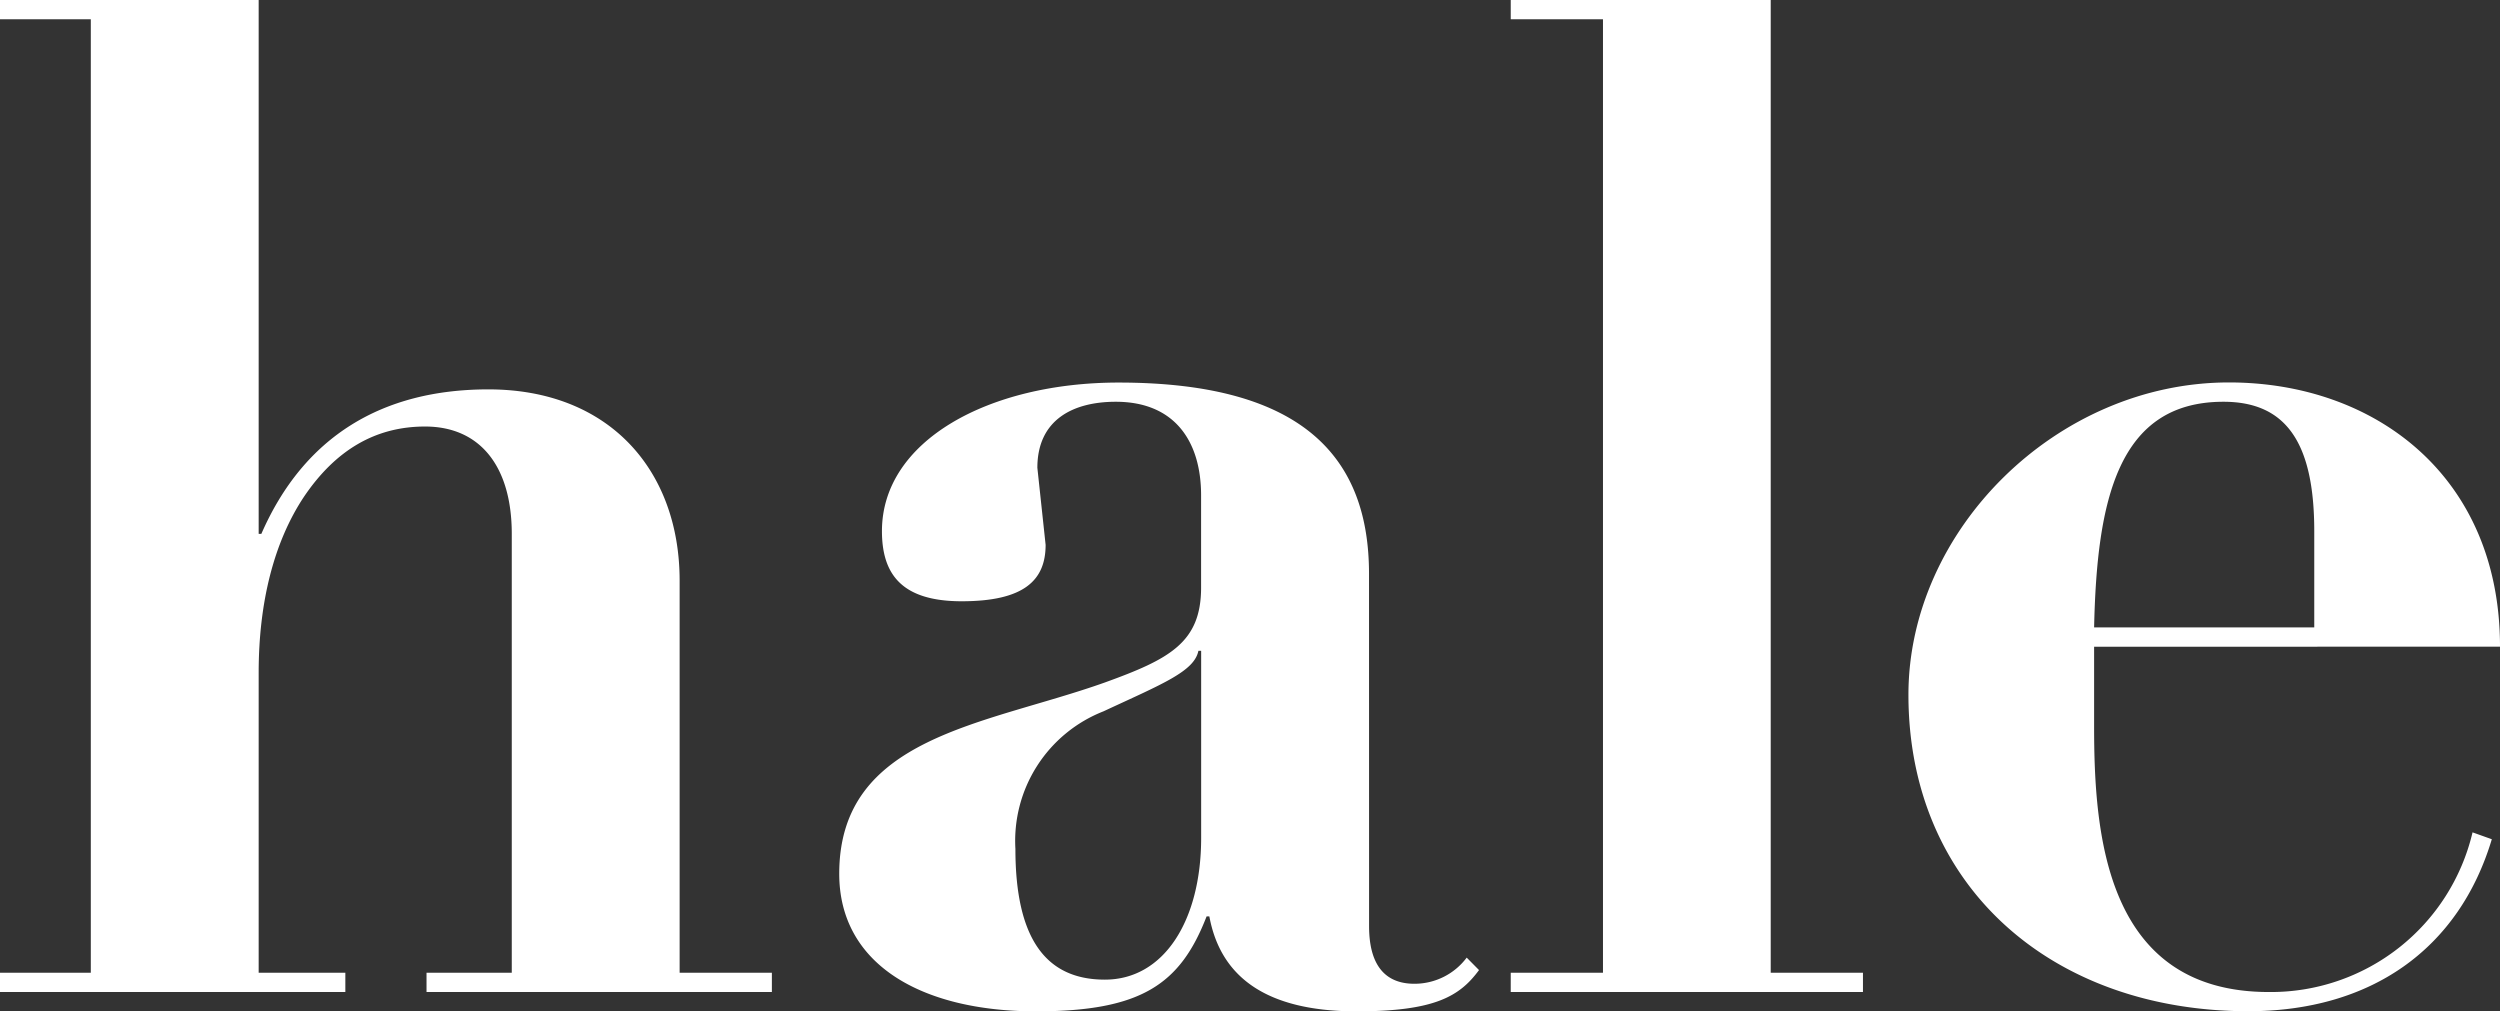
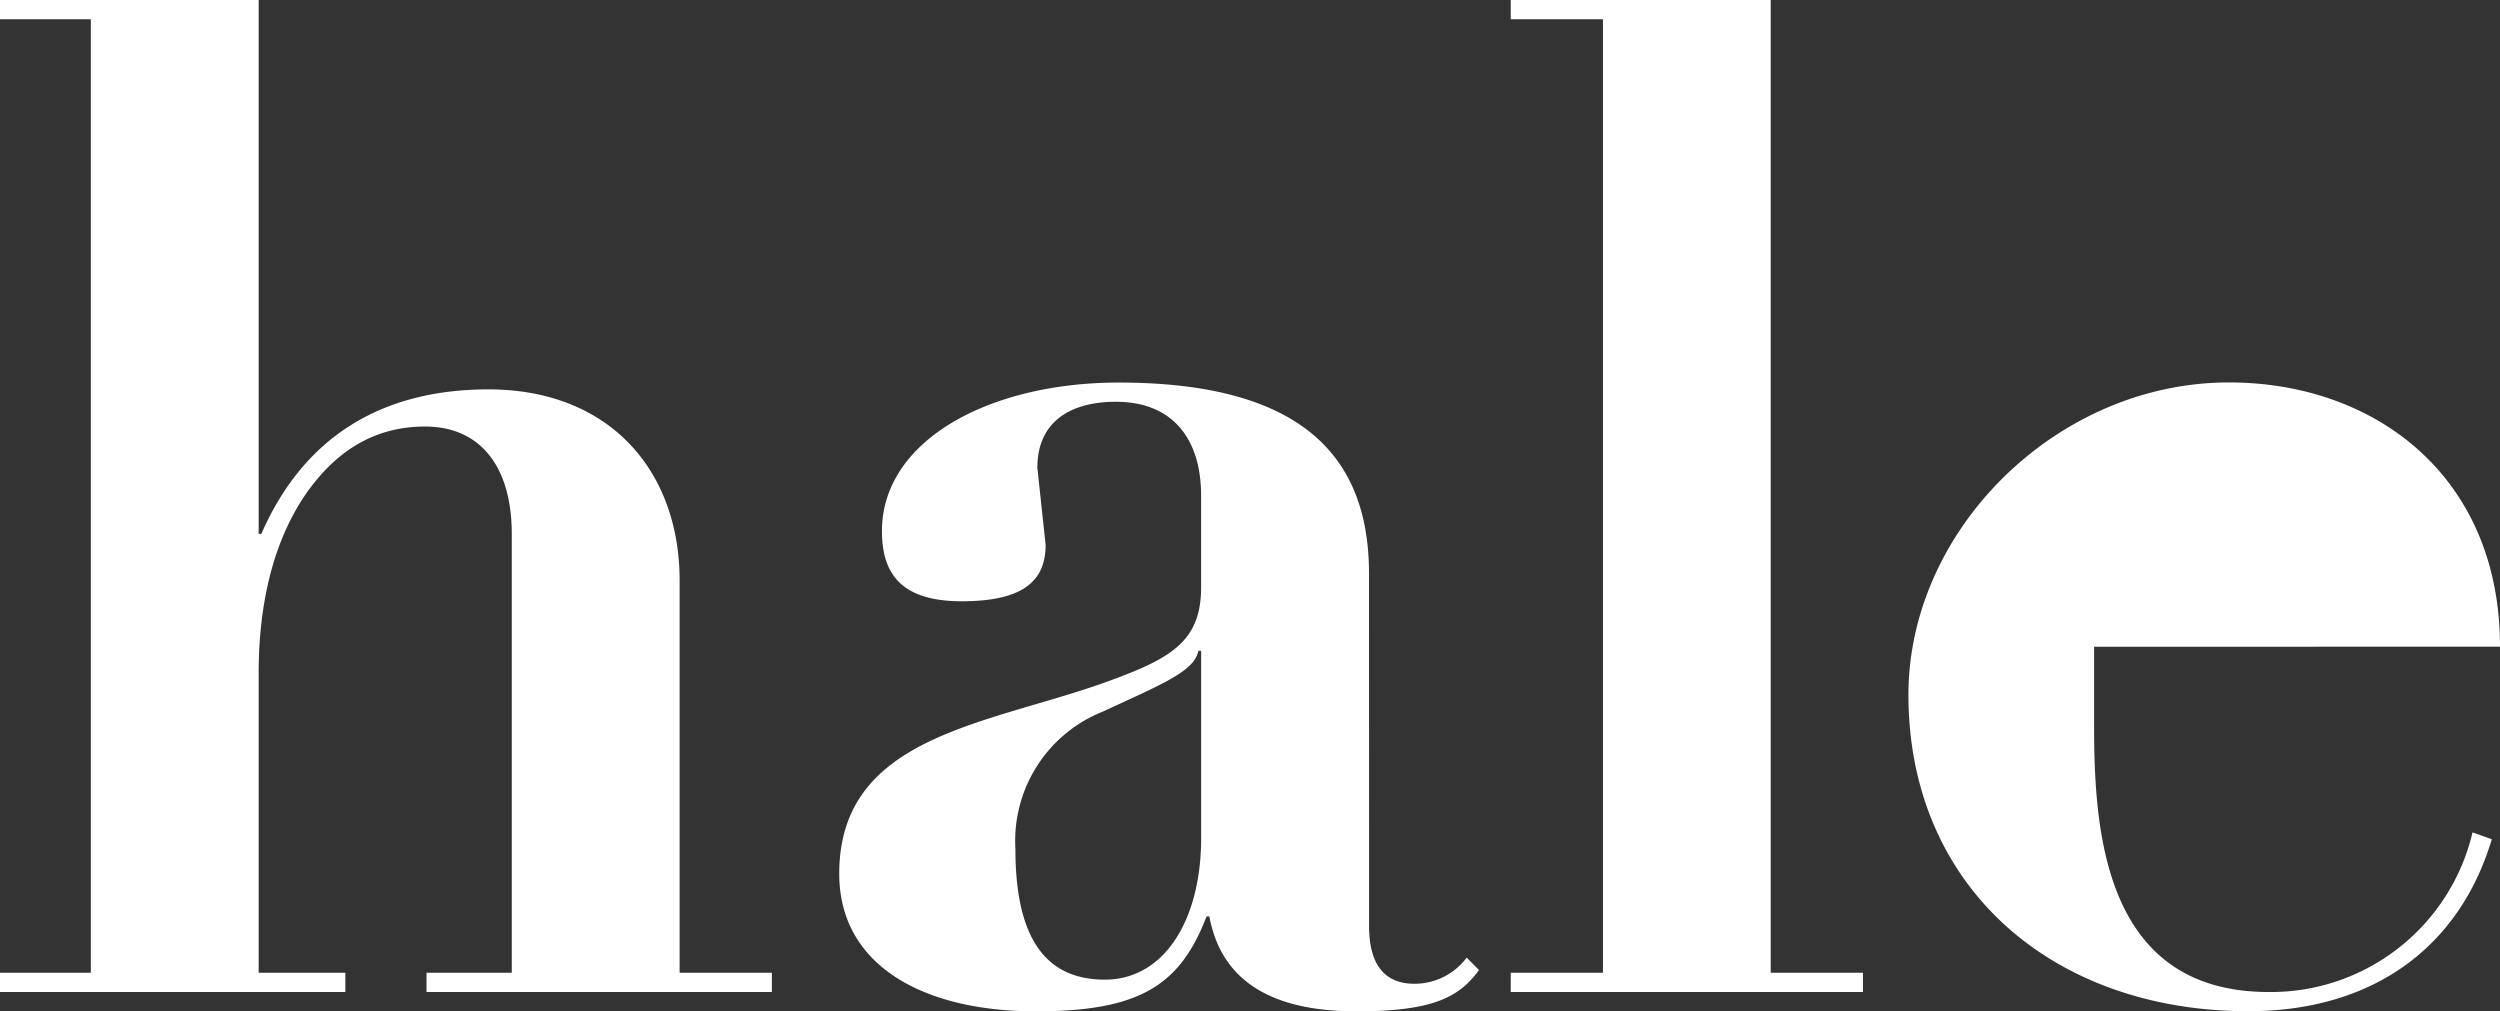
<svg xmlns="http://www.w3.org/2000/svg" width="159.896" height="64.68" viewBox="0 0 159.896 64.68">
  <rect x="0" y="0" width="159.896" height="64.68" fill="#333333" stroke="none" />
-   <path id="パス_1" data-name="パス 1" d="M3.256-63.448v1.232H9.064V-1.232H3.256V0H25.344V-1.232H19.8V-20.416c0-4.488.968-8.36,2.9-11.264,2.024-2.992,4.576-4.488,7.744-4.488,3.52,0,5.544,2.552,5.544,6.864V-1.232H30.536V0H52.624V-1.232h-5.9v-25.08c0-7.04-4.488-12.232-12.232-12.232-6.776,0-11.792,2.992-14.52,9.24H19.8V-63.448Zm87.56,36.7c0-7.3-4.048-12.232-16.016-12.232-8.272,0-15.136,3.7-15.136,9.5,0,2.728,1.232,4.488,5.1,4.488,3.96,0,5.368-1.32,5.368-3.608l-.528-4.928c0-3.08,2.288-4.224,5.016-4.224,3.784,0,5.456,2.552,5.456,5.984v5.9c0,3.52-2.024,4.576-6.16,6.072-7.656,2.728-16.984,3.432-16.984,12.232,0,5.808,5.28,8.8,12.584,8.8,6.776,0,9.24-1.76,10.912-6.072h.176c.7,3.784,3.52,6.072,9.416,6.072,5.016,0,6.6-.968,7.832-2.64L97.064-2.2A4.168,4.168,0,0,1,93.72-.528c-2.552,0-2.9-2.2-2.9-3.7ZM80.08-21.824V-9.856c0,5.28-2.376,9.064-6.16,9.064s-5.72-2.64-5.72-8.36a8.9,8.9,0,0,1,5.632-8.8c3.784-1.76,5.808-2.552,6.072-3.872Zm19.8-41.624v1.232h5.9V-1.232h-5.9V0h22.528V-1.232h-5.9V-63.448Zm63.272,41.36c0-10.912-8.008-16.9-17.336-16.9-11,0-20.5,9.416-20.5,19.976,0,12.232,9.152,20.24,21.736,20.24,7.832,0,13.464-3.96,15.576-11l-1.232-.44A13.252,13.252,0,0,1,148.368,0C137.9,0,137.192-10.12,137.192-16.984v-5.1Zm-25.96-1.232c.176-8.1,1.5-14.432,8.272-14.432,3.96,0,5.808,2.552,5.808,8.272v6.16Z" transform="translate(-3.256 63.448)" fill="#fff" />
+   <path id="パス_1" data-name="パス 1" d="M3.256-63.448v1.232H9.064V-1.232H3.256V0H25.344V-1.232H19.8V-20.416c0-4.488.968-8.36,2.9-11.264,2.024-2.992,4.576-4.488,7.744-4.488,3.52,0,5.544,2.552,5.544,6.864V-1.232H30.536V0H52.624V-1.232h-5.9v-25.08c0-7.04-4.488-12.232-12.232-12.232-6.776,0-11.792,2.992-14.52,9.24H19.8V-63.448Zm87.56,36.7c0-7.3-4.048-12.232-16.016-12.232-8.272,0-15.136,3.7-15.136,9.5,0,2.728,1.232,4.488,5.1,4.488,3.96,0,5.368-1.32,5.368-3.608l-.528-4.928c0-3.08,2.288-4.224,5.016-4.224,3.784,0,5.456,2.552,5.456,5.984v5.9c0,3.52-2.024,4.576-6.16,6.072-7.656,2.728-16.984,3.432-16.984,12.232,0,5.808,5.28,8.8,12.584,8.8,6.776,0,9.24-1.76,10.912-6.072h.176c.7,3.784,3.52,6.072,9.416,6.072,5.016,0,6.6-.968,7.832-2.64L97.064-2.2A4.168,4.168,0,0,1,93.72-.528c-2.552,0-2.9-2.2-2.9-3.7ZM80.08-21.824V-9.856c0,5.28-2.376,9.064-6.16,9.064s-5.72-2.64-5.72-8.36a8.9,8.9,0,0,1,5.632-8.8c3.784-1.76,5.808-2.552,6.072-3.872Zm19.8-41.624v1.232h5.9V-1.232h-5.9V0h22.528V-1.232h-5.9V-63.448Zm63.272,41.36c0-10.912-8.008-16.9-17.336-16.9-11,0-20.5,9.416-20.5,19.976,0,12.232,9.152,20.24,21.736,20.24,7.832,0,13.464-3.96,15.576-11l-1.232-.44A13.252,13.252,0,0,1,148.368,0C137.9,0,137.192-10.12,137.192-16.984v-5.1Zm-25.96-1.232v6.16Z" transform="translate(-3.256 63.448)" fill="#fff" />
</svg>